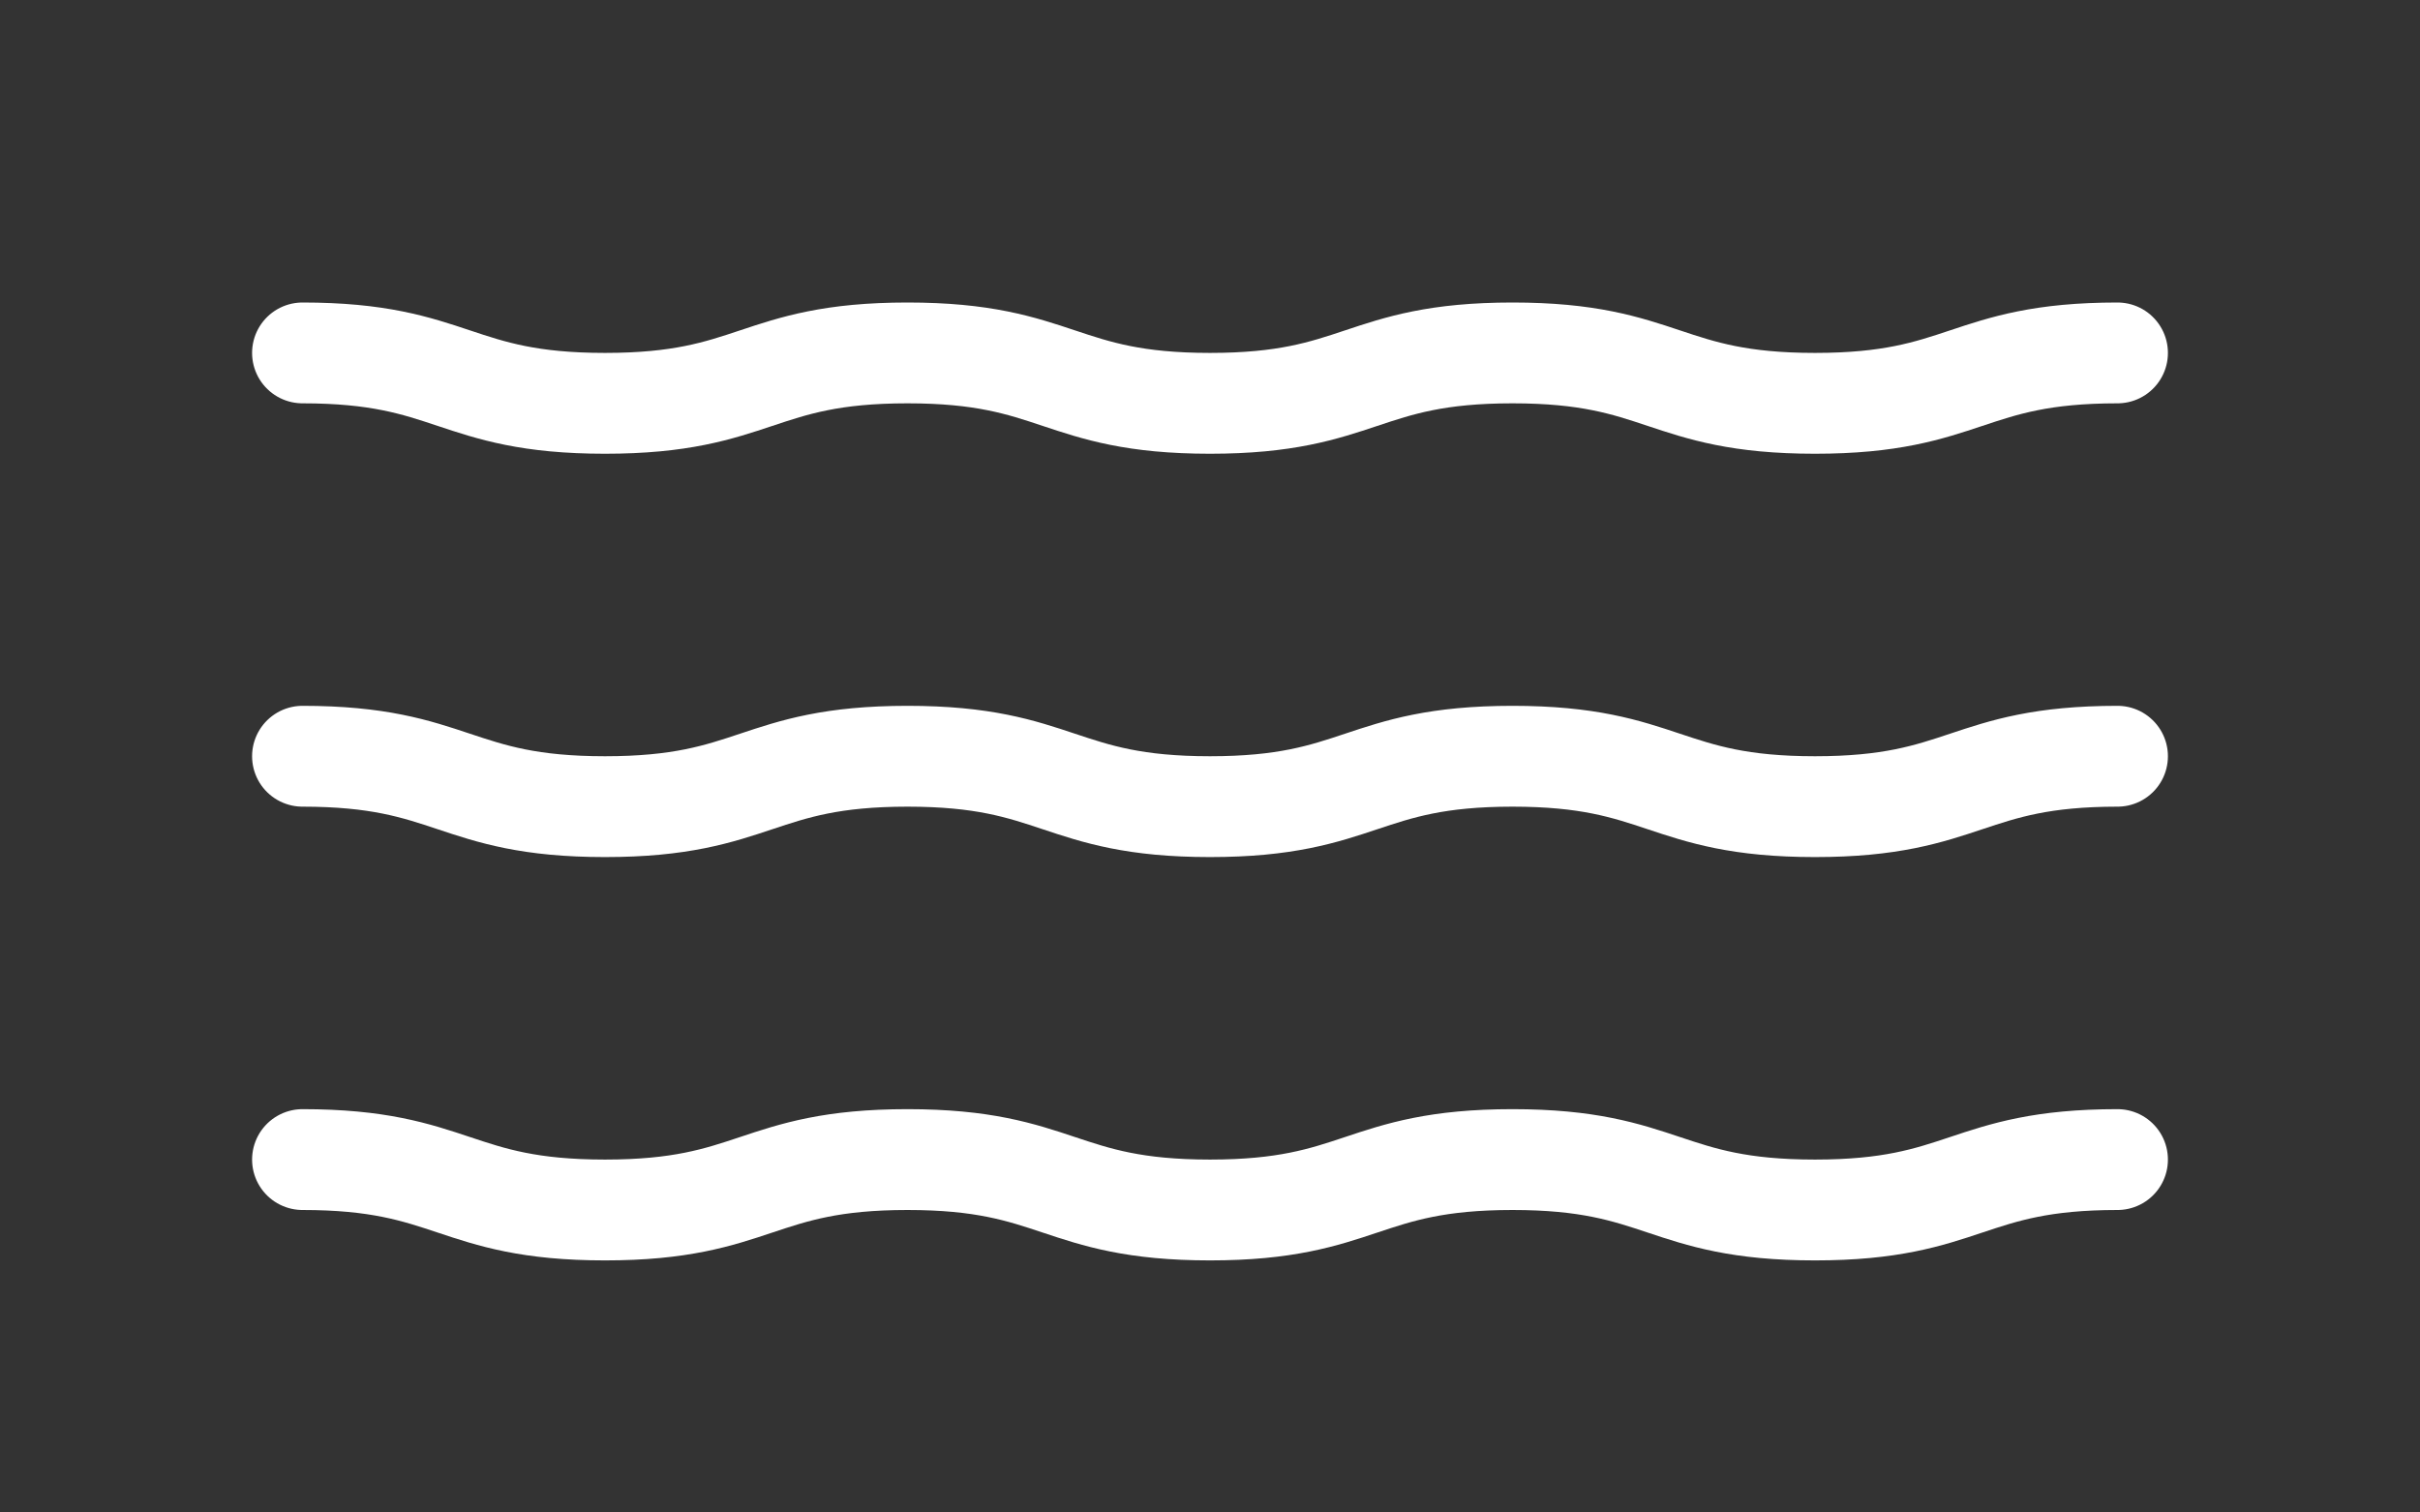
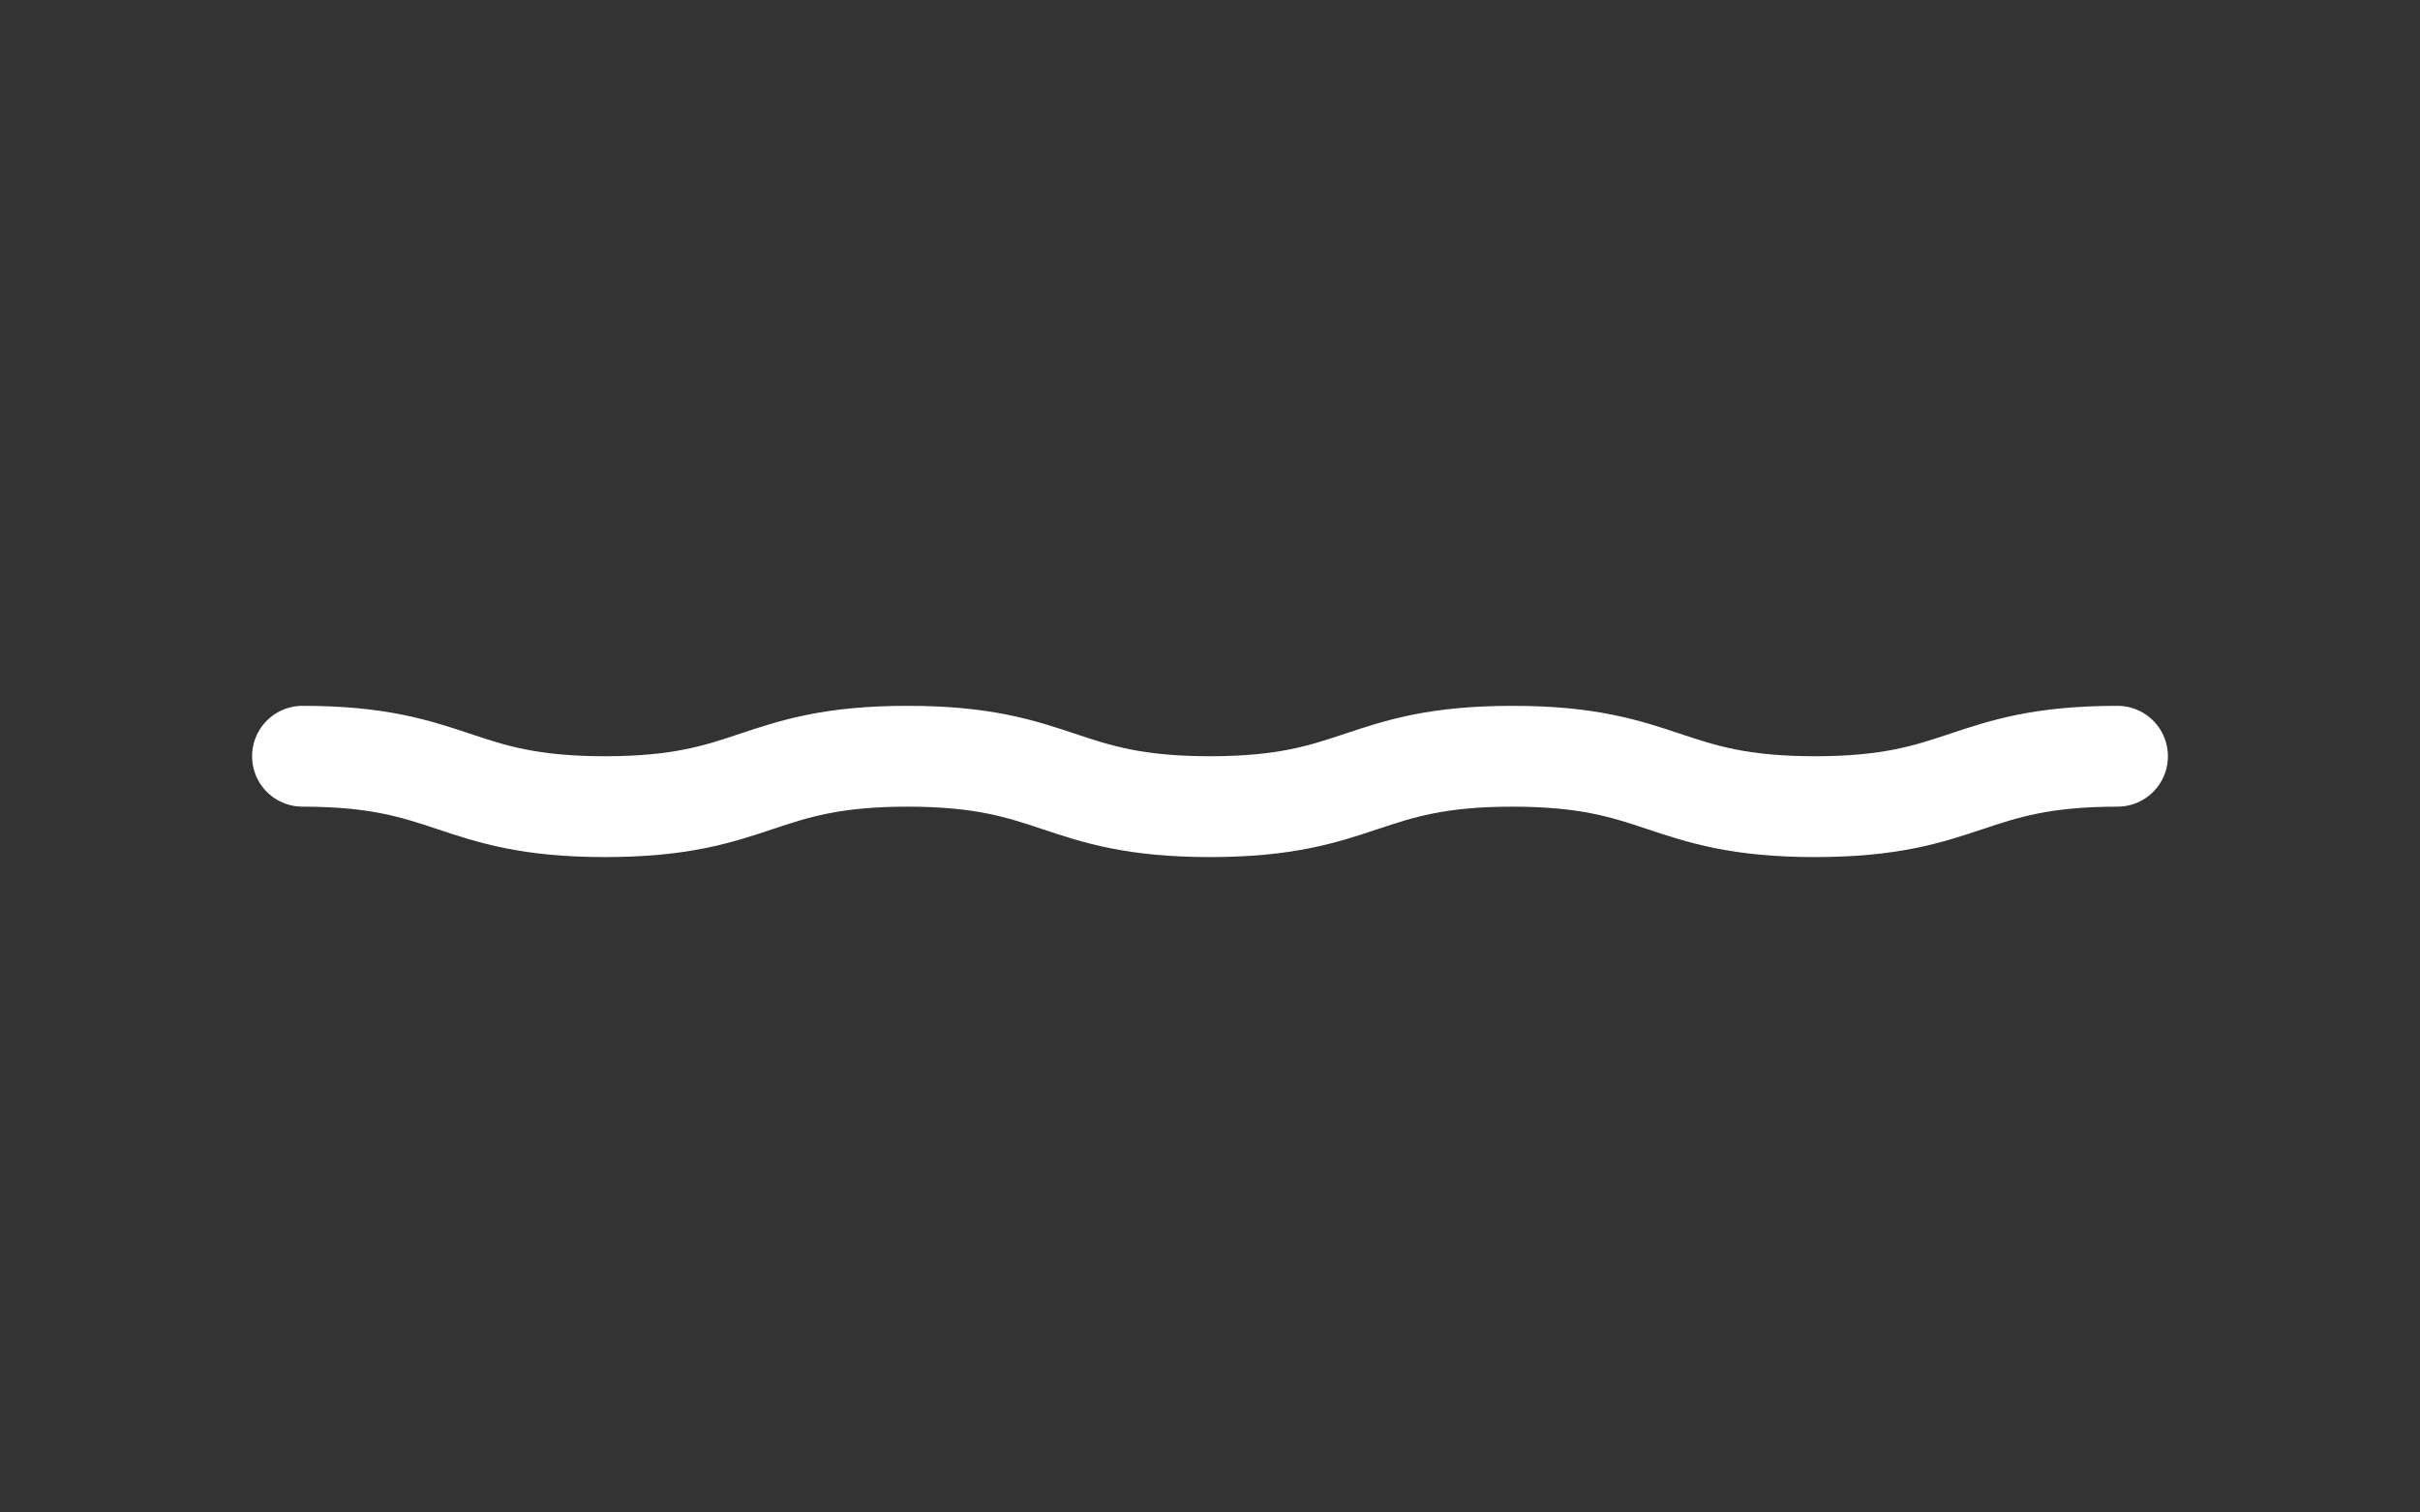
<svg xmlns="http://www.w3.org/2000/svg" width="24" height="15" viewBox="0 0 24 15" fill="none">
  <rect x="0" y="0" width="24" height="15" fill="#333333" stroke="none" />
-   <path d="M3 11.5C4.5 11.5 4.5 12 6 12C7.5 12 7.5 11.5 9 11.5C10.5 11.5 10.5 12 12 12C13.5 12 13.5 11.5 15 11.5C16.5 11.5 16.5 12 18 12C19.5 12 19.5 11.5 21 11.5" stroke="white" stroke-linecap="round" stroke-linejoin="round" />
  <path d="M3 7.5C4.5 7.5 4.5 8 6 8C7.5 8 7.5 7.5 9 7.5C10.5 7.5 10.5 8 12 8C13.5 8 13.5 7.5 15 7.5C16.5 7.5 16.5 8 18 8C19.5 8 19.5 7.5 21 7.5" stroke="white" stroke-linecap="round" stroke-linejoin="round" />
-   <path d="M3 3.5C4.5 3.5 4.5 4 6 4C7.5 4 7.5 3.5 9 3.5C10.5 3.5 10.5 4 12 4C13.5 4 13.5 3.5 15 3.5C16.5 3.5 16.5 4 18 4C19.5 4 19.5 3.5 21 3.5" stroke="white" stroke-linecap="round" stroke-linejoin="round" />
</svg>